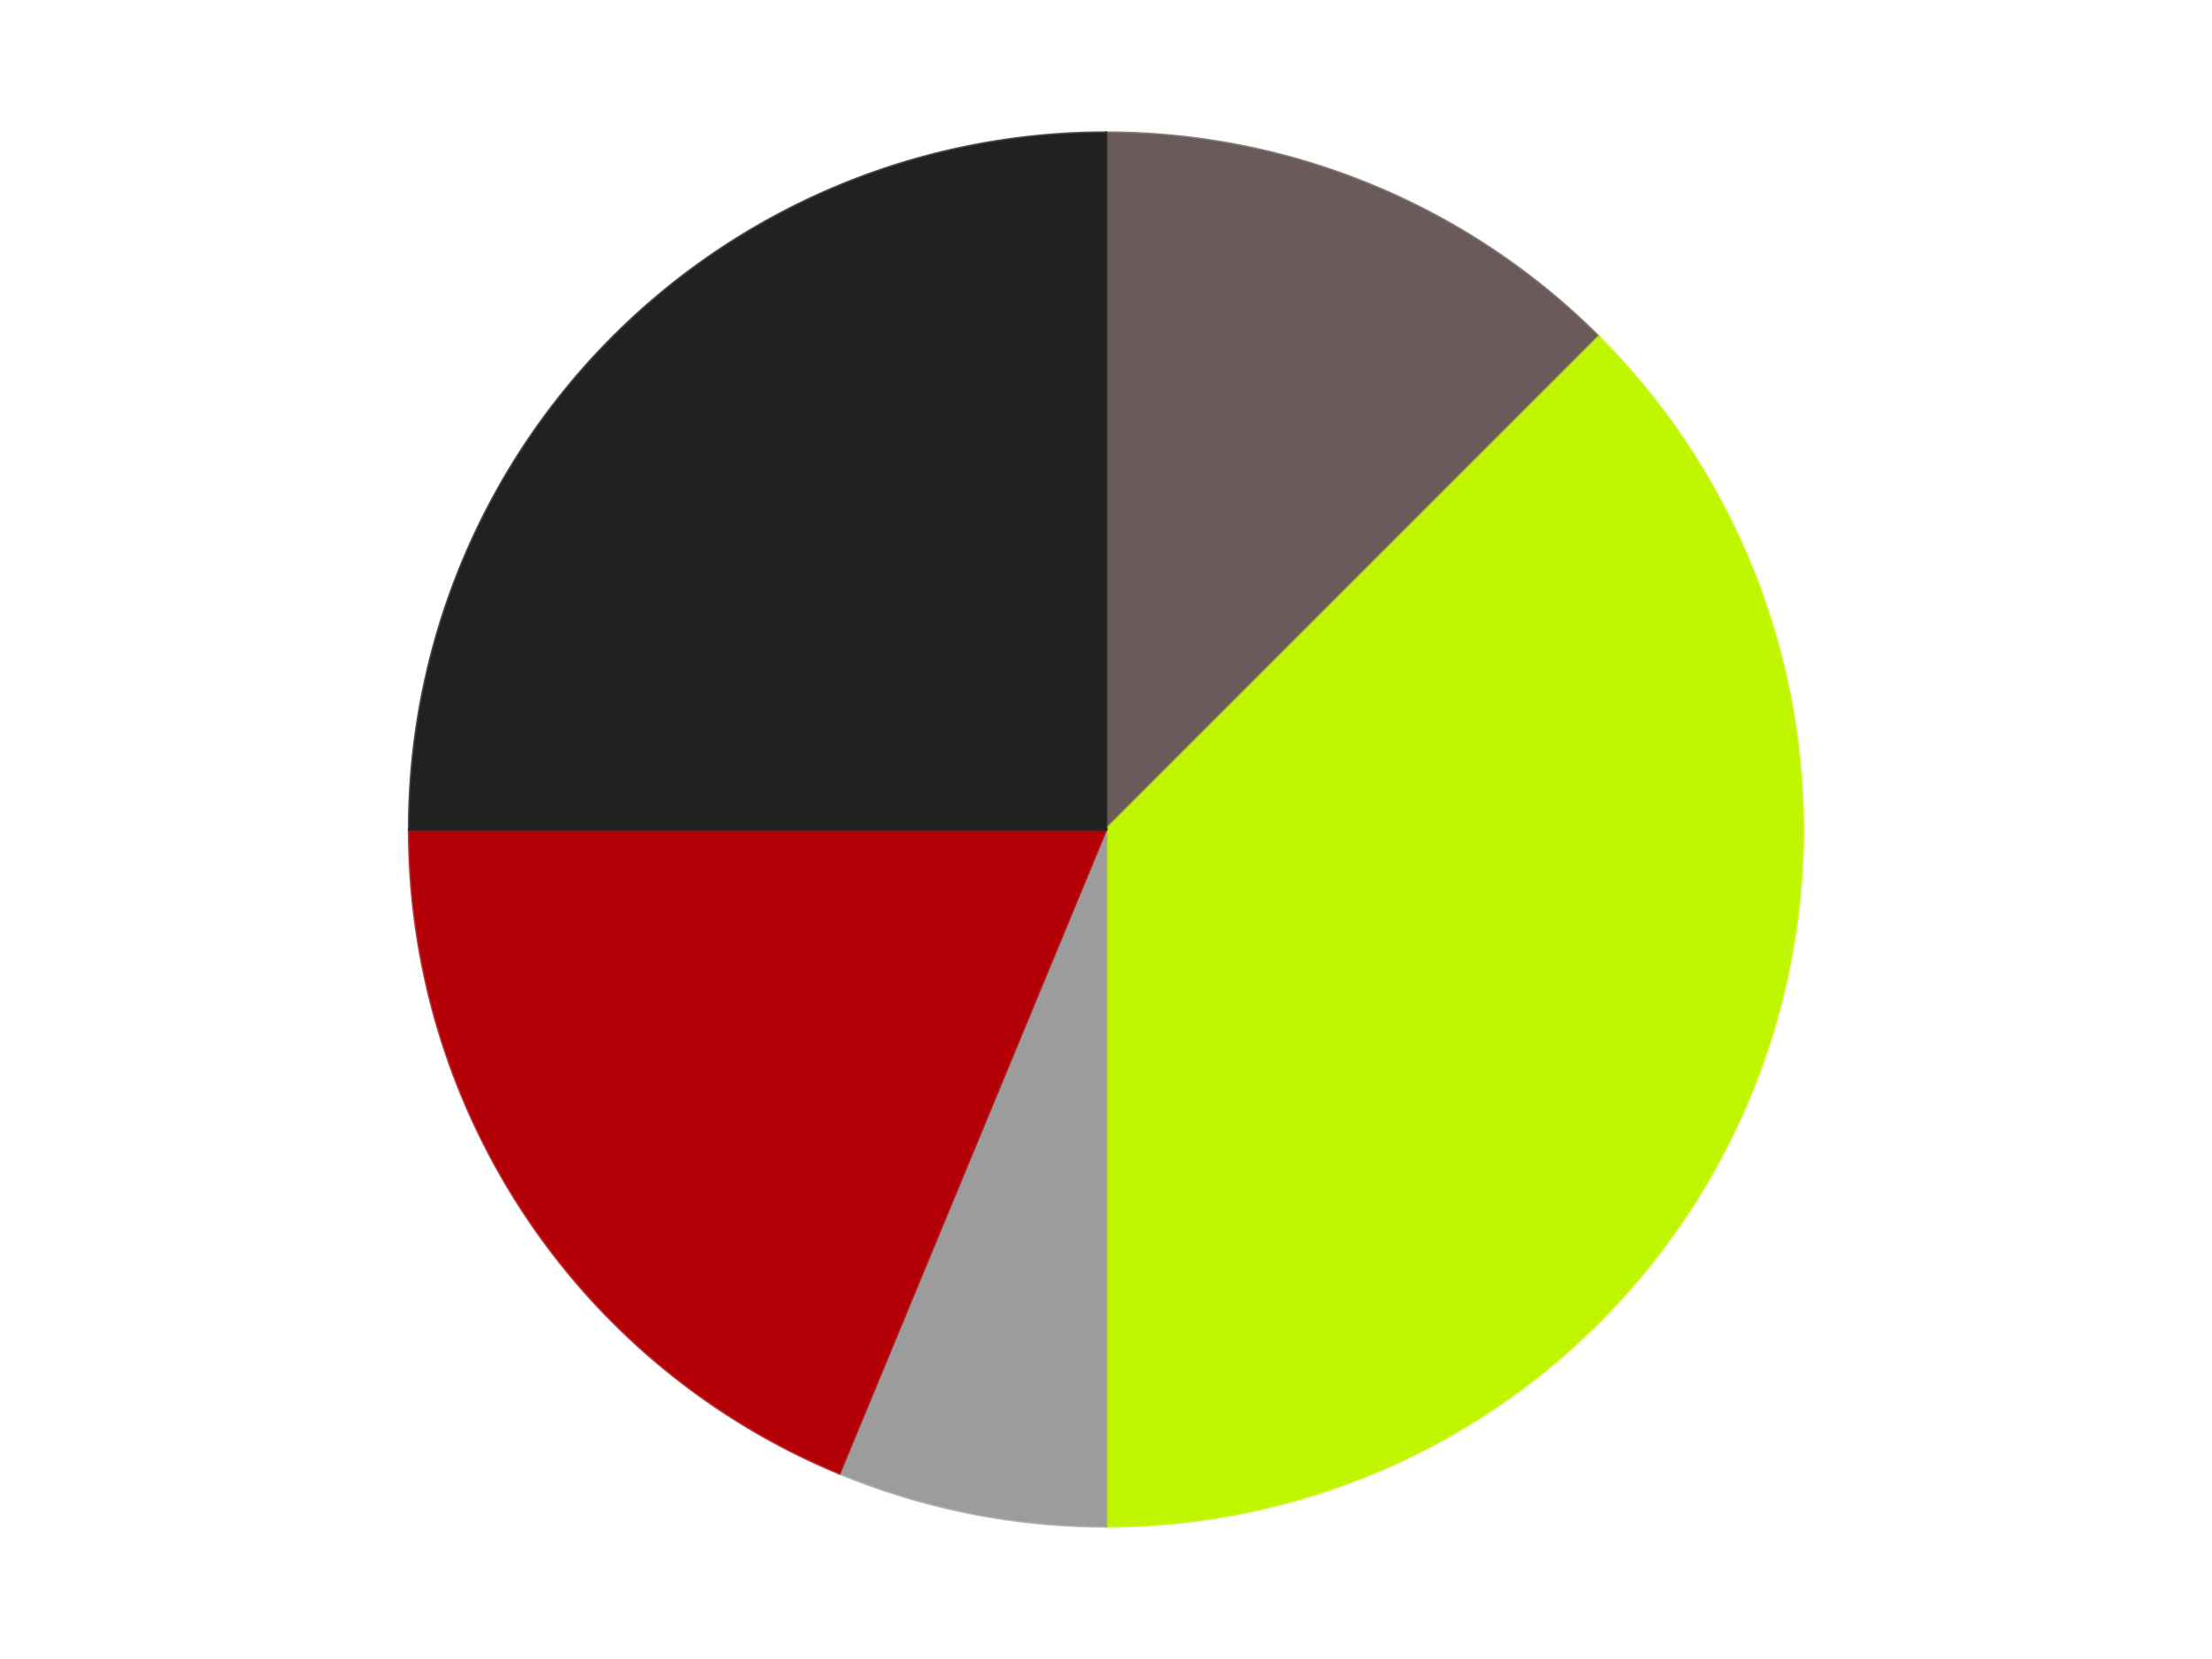
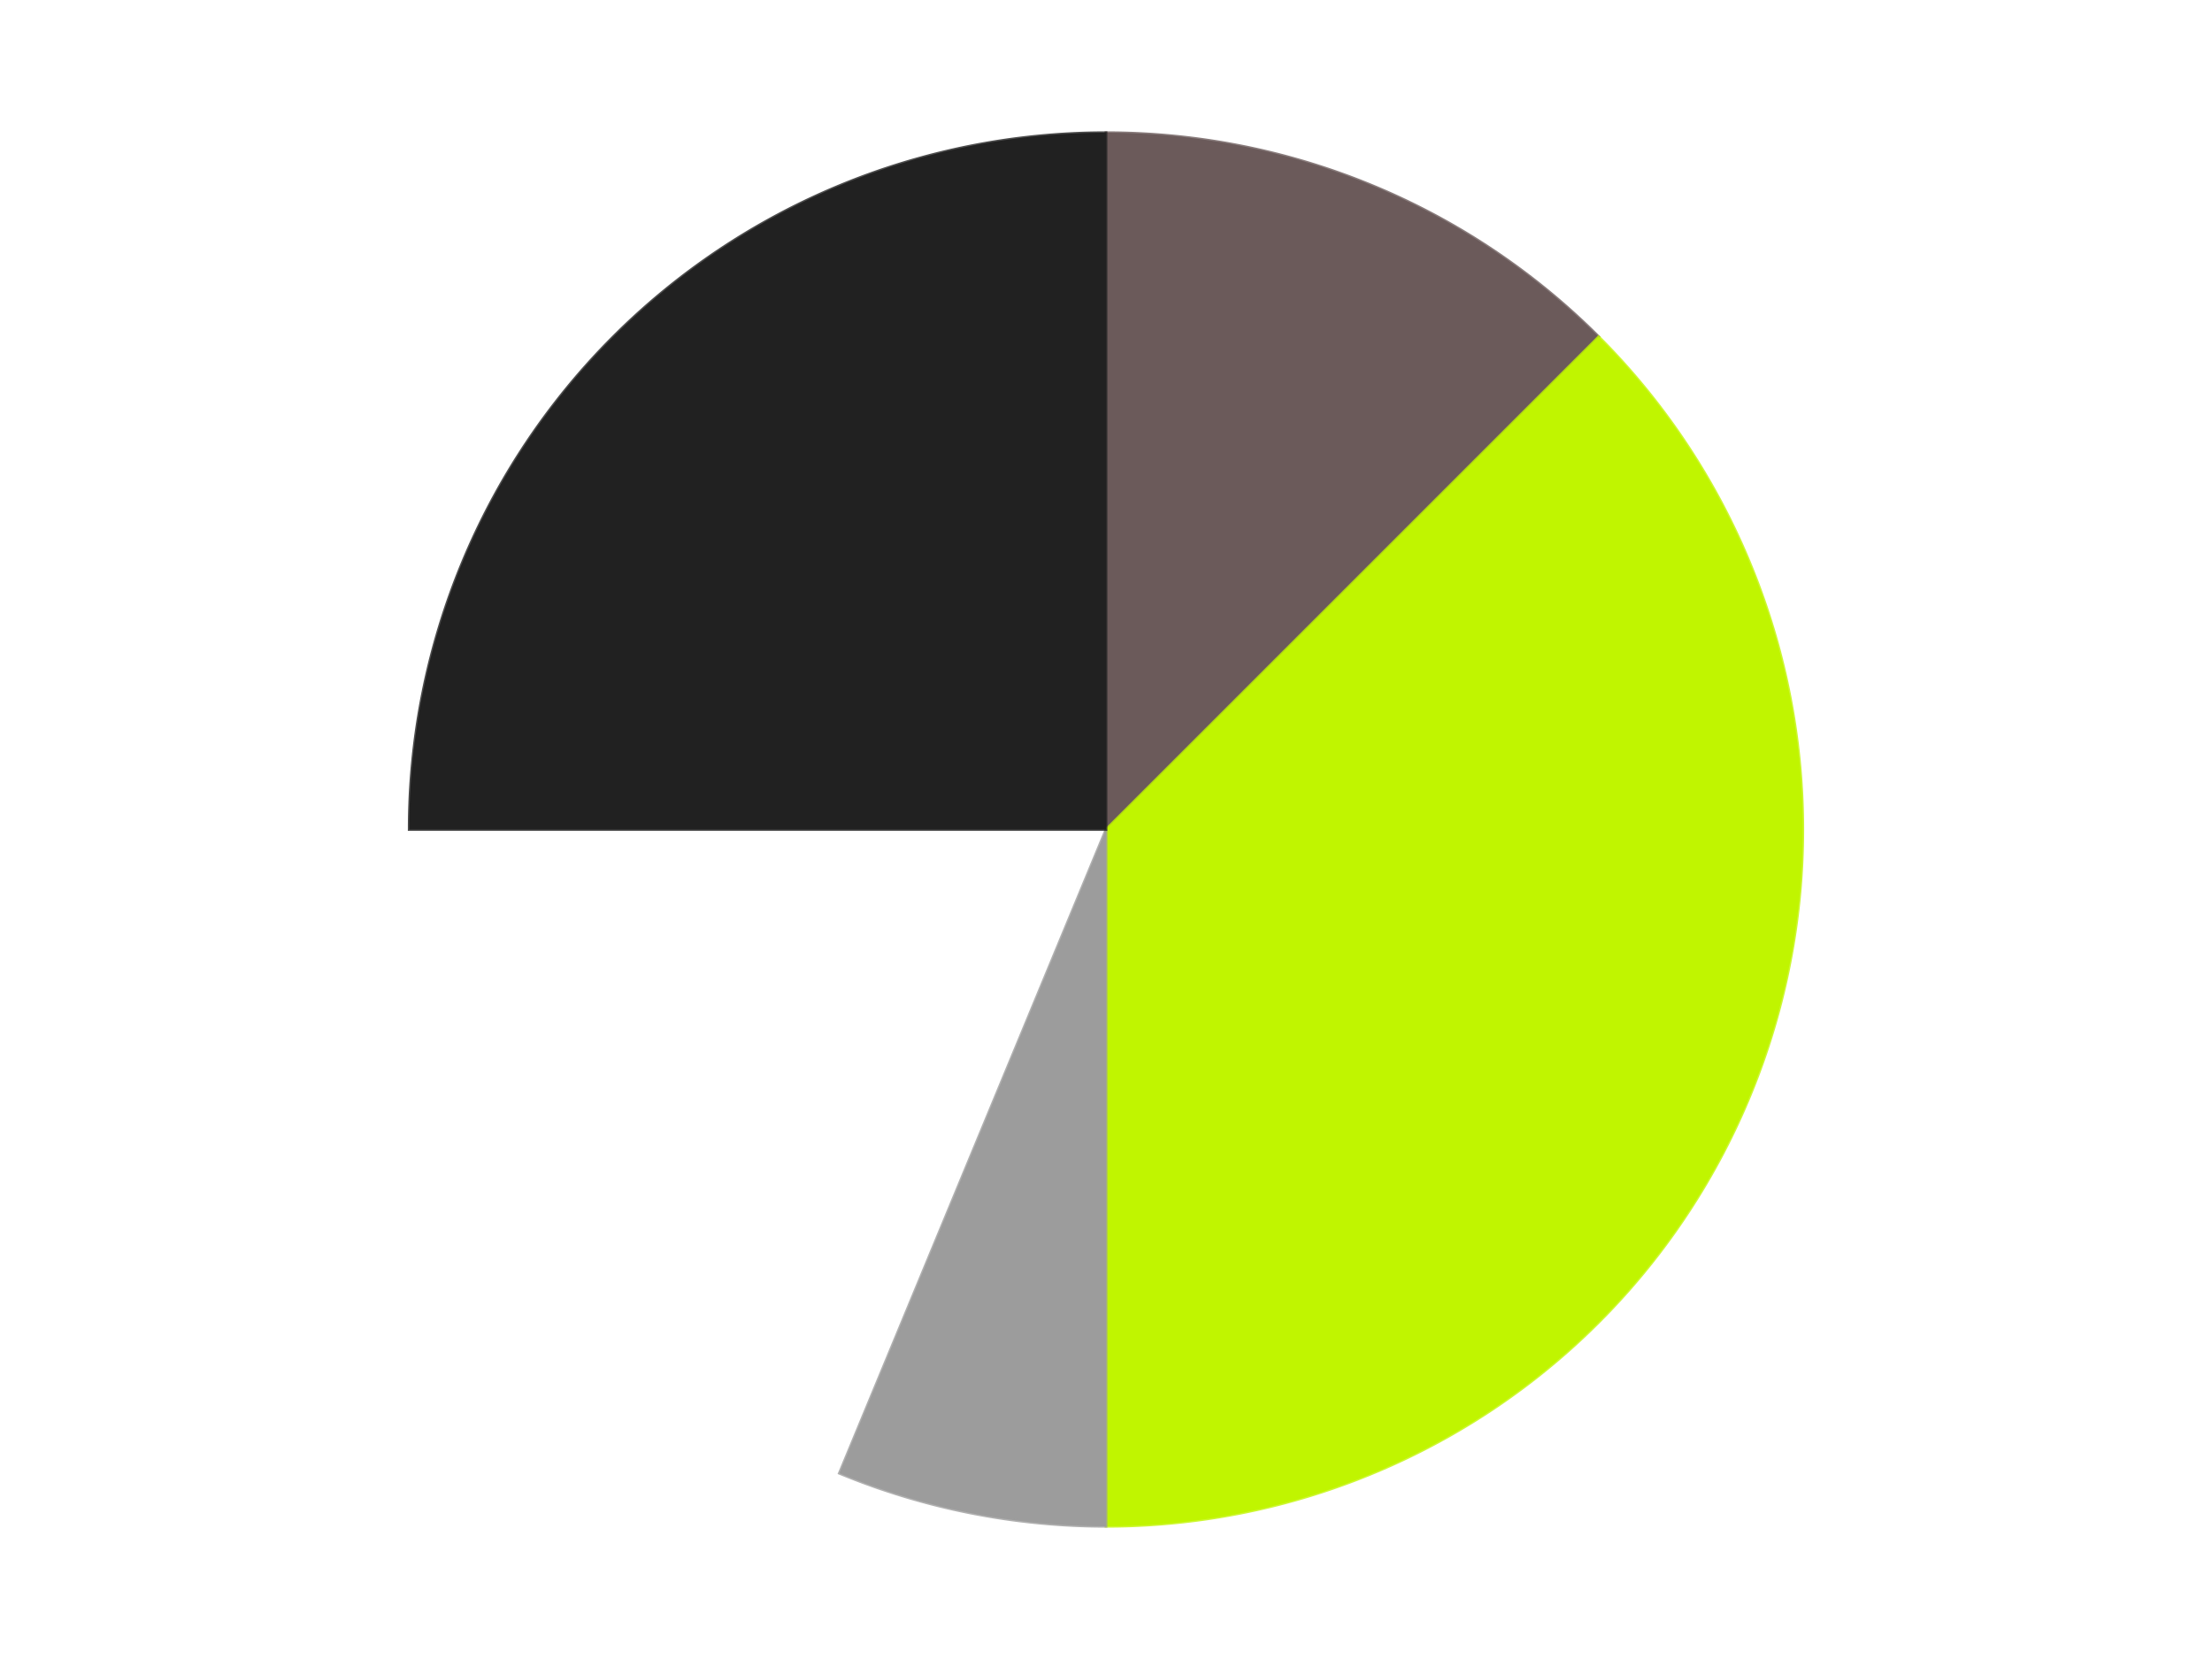
<svg xmlns="http://www.w3.org/2000/svg" xmlns:xlink="http://www.w3.org/1999/xlink" id="chart-ac30a474-a19e-4a2b-b358-3dbc2fdd6313" class="pygal-chart" viewBox="0 0 800 600">
  <defs>
    <style type="text/css">#chart-ac30a474-a19e-4a2b-b358-3dbc2fdd6313{-webkit-user-select:none;-webkit-font-smoothing:antialiased;font-family:Consolas,"Liberation Mono",Menlo,Courier,monospace}#chart-ac30a474-a19e-4a2b-b358-3dbc2fdd6313 .title{font-family:Consolas,"Liberation Mono",Menlo,Courier,monospace;font-size:16px}#chart-ac30a474-a19e-4a2b-b358-3dbc2fdd6313 .legends .legend text{font-family:Consolas,"Liberation Mono",Menlo,Courier,monospace;font-size:14px}#chart-ac30a474-a19e-4a2b-b358-3dbc2fdd6313 .axis text{font-family:Consolas,"Liberation Mono",Menlo,Courier,monospace;font-size:10px}#chart-ac30a474-a19e-4a2b-b358-3dbc2fdd6313 .axis text.major{font-family:Consolas,"Liberation Mono",Menlo,Courier,monospace;font-size:10px}#chart-ac30a474-a19e-4a2b-b358-3dbc2fdd6313 .text-overlay text.value{font-family:Consolas,"Liberation Mono",Menlo,Courier,monospace;font-size:16px}#chart-ac30a474-a19e-4a2b-b358-3dbc2fdd6313 .text-overlay text.label{font-family:Consolas,"Liberation Mono",Menlo,Courier,monospace;font-size:10px}#chart-ac30a474-a19e-4a2b-b358-3dbc2fdd6313 .tooltip{font-family:Consolas,"Liberation Mono",Menlo,Courier,monospace;font-size:14px}#chart-ac30a474-a19e-4a2b-b358-3dbc2fdd6313 text.no_data{font-family:Consolas,"Liberation Mono",Menlo,Courier,monospace;font-size:64px}
#chart-ac30a474-a19e-4a2b-b358-3dbc2fdd6313{background-color:transparent}#chart-ac30a474-a19e-4a2b-b358-3dbc2fdd6313 path,#chart-ac30a474-a19e-4a2b-b358-3dbc2fdd6313 line,#chart-ac30a474-a19e-4a2b-b358-3dbc2fdd6313 rect,#chart-ac30a474-a19e-4a2b-b358-3dbc2fdd6313 circle{-webkit-transition:150ms;-moz-transition:150ms;transition:150ms}#chart-ac30a474-a19e-4a2b-b358-3dbc2fdd6313 .graph &gt; .background{fill:transparent}#chart-ac30a474-a19e-4a2b-b358-3dbc2fdd6313 .plot &gt; .background{fill:transparent}#chart-ac30a474-a19e-4a2b-b358-3dbc2fdd6313 .graph{fill:rgba(0,0,0,.87)}#chart-ac30a474-a19e-4a2b-b358-3dbc2fdd6313 text.no_data{fill:rgba(0,0,0,1)}#chart-ac30a474-a19e-4a2b-b358-3dbc2fdd6313 .title{fill:rgba(0,0,0,1)}#chart-ac30a474-a19e-4a2b-b358-3dbc2fdd6313 .legends .legend text{fill:rgba(0,0,0,.87)}#chart-ac30a474-a19e-4a2b-b358-3dbc2fdd6313 .legends .legend:hover text{fill:rgba(0,0,0,1)}#chart-ac30a474-a19e-4a2b-b358-3dbc2fdd6313 .axis .line{stroke:rgba(0,0,0,1)}#chart-ac30a474-a19e-4a2b-b358-3dbc2fdd6313 .axis .guide.line{stroke:rgba(0,0,0,.54)}#chart-ac30a474-a19e-4a2b-b358-3dbc2fdd6313 .axis .major.line{stroke:rgba(0,0,0,.87)}#chart-ac30a474-a19e-4a2b-b358-3dbc2fdd6313 .axis text.major{fill:rgba(0,0,0,1)}#chart-ac30a474-a19e-4a2b-b358-3dbc2fdd6313 .axis.y .guides:hover .guide.line,#chart-ac30a474-a19e-4a2b-b358-3dbc2fdd6313 .line-graph .axis.x .guides:hover .guide.line,#chart-ac30a474-a19e-4a2b-b358-3dbc2fdd6313 .stackedline-graph .axis.x .guides:hover .guide.line,#chart-ac30a474-a19e-4a2b-b358-3dbc2fdd6313 .xy-graph .axis.x .guides:hover .guide.line{stroke:rgba(0,0,0,1)}#chart-ac30a474-a19e-4a2b-b358-3dbc2fdd6313 .axis .guides:hover text{fill:rgba(0,0,0,1)}#chart-ac30a474-a19e-4a2b-b358-3dbc2fdd6313 .reactive{fill-opacity:1.0;stroke-opacity:.8;stroke-width:1}#chart-ac30a474-a19e-4a2b-b358-3dbc2fdd6313 .ci{stroke:rgba(0,0,0,.87)}#chart-ac30a474-a19e-4a2b-b358-3dbc2fdd6313 .reactive.active,#chart-ac30a474-a19e-4a2b-b358-3dbc2fdd6313 .active .reactive{fill-opacity:0.6;stroke-opacity:.9;stroke-width:4}#chart-ac30a474-a19e-4a2b-b358-3dbc2fdd6313 .ci .reactive.active{stroke-width:1.5}#chart-ac30a474-a19e-4a2b-b358-3dbc2fdd6313 .series text{fill:rgba(0,0,0,1)}#chart-ac30a474-a19e-4a2b-b358-3dbc2fdd6313 .tooltip rect{fill:transparent;stroke:rgba(0,0,0,1);-webkit-transition:opacity 150ms;-moz-transition:opacity 150ms;transition:opacity 150ms}#chart-ac30a474-a19e-4a2b-b358-3dbc2fdd6313 .tooltip .label{fill:rgba(0,0,0,.87)}#chart-ac30a474-a19e-4a2b-b358-3dbc2fdd6313 .tooltip .label{fill:rgba(0,0,0,.87)}#chart-ac30a474-a19e-4a2b-b358-3dbc2fdd6313 .tooltip .legend{font-size:.8em;fill:rgba(0,0,0,.54)}#chart-ac30a474-a19e-4a2b-b358-3dbc2fdd6313 .tooltip .x_label{font-size:.6em;fill:rgba(0,0,0,1)}#chart-ac30a474-a19e-4a2b-b358-3dbc2fdd6313 .tooltip .xlink{font-size:.5em;text-decoration:underline}#chart-ac30a474-a19e-4a2b-b358-3dbc2fdd6313 .tooltip .value{font-size:1.5em}#chart-ac30a474-a19e-4a2b-b358-3dbc2fdd6313 .bound{font-size:.5em}#chart-ac30a474-a19e-4a2b-b358-3dbc2fdd6313 .max-value{font-size:.75em;fill:rgba(0,0,0,.54)}#chart-ac30a474-a19e-4a2b-b358-3dbc2fdd6313 .map-element{fill:transparent;stroke:rgba(0,0,0,.54) !important}#chart-ac30a474-a19e-4a2b-b358-3dbc2fdd6313 .map-element .reactive{fill-opacity:inherit;stroke-opacity:inherit}#chart-ac30a474-a19e-4a2b-b358-3dbc2fdd6313 .color-0,#chart-ac30a474-a19e-4a2b-b358-3dbc2fdd6313 .color-0 a:visited{stroke:#F44336;fill:#F44336}#chart-ac30a474-a19e-4a2b-b358-3dbc2fdd6313 .color-1,#chart-ac30a474-a19e-4a2b-b358-3dbc2fdd6313 .color-1 a:visited{stroke:#3F51B5;fill:#3F51B5}#chart-ac30a474-a19e-4a2b-b358-3dbc2fdd6313 .color-2,#chart-ac30a474-a19e-4a2b-b358-3dbc2fdd6313 .color-2 a:visited{stroke:#009688;fill:#009688}#chart-ac30a474-a19e-4a2b-b358-3dbc2fdd6313 .color-3,#chart-ac30a474-a19e-4a2b-b358-3dbc2fdd6313 .color-3 a:visited{stroke:#FFC107;fill:#FFC107}#chart-ac30a474-a19e-4a2b-b358-3dbc2fdd6313 .color-4,#chart-ac30a474-a19e-4a2b-b358-3dbc2fdd6313 .color-4 a:visited{stroke:#FF5722;fill:#FF5722}#chart-ac30a474-a19e-4a2b-b358-3dbc2fdd6313 .text-overlay .color-0 text{fill:black}#chart-ac30a474-a19e-4a2b-b358-3dbc2fdd6313 .text-overlay .color-1 text{fill:black}#chart-ac30a474-a19e-4a2b-b358-3dbc2fdd6313 .text-overlay .color-2 text{fill:black}#chart-ac30a474-a19e-4a2b-b358-3dbc2fdd6313 .text-overlay .color-3 text{fill:black}#chart-ac30a474-a19e-4a2b-b358-3dbc2fdd6313 .text-overlay .color-4 text{fill:black}
#chart-ac30a474-a19e-4a2b-b358-3dbc2fdd6313 text.no_data{text-anchor:middle}#chart-ac30a474-a19e-4a2b-b358-3dbc2fdd6313 .guide.line{fill:none}#chart-ac30a474-a19e-4a2b-b358-3dbc2fdd6313 .centered{text-anchor:middle}#chart-ac30a474-a19e-4a2b-b358-3dbc2fdd6313 .title{text-anchor:middle}#chart-ac30a474-a19e-4a2b-b358-3dbc2fdd6313 .legends .legend text{fill-opacity:1}#chart-ac30a474-a19e-4a2b-b358-3dbc2fdd6313 .axis.x text{text-anchor:middle}#chart-ac30a474-a19e-4a2b-b358-3dbc2fdd6313 .axis.x:not(.web) text[transform]{text-anchor:start}#chart-ac30a474-a19e-4a2b-b358-3dbc2fdd6313 .axis.x:not(.web) text[transform].backwards{text-anchor:end}#chart-ac30a474-a19e-4a2b-b358-3dbc2fdd6313 .axis.y text{text-anchor:end}#chart-ac30a474-a19e-4a2b-b358-3dbc2fdd6313 .axis.y text[transform].backwards{text-anchor:start}#chart-ac30a474-a19e-4a2b-b358-3dbc2fdd6313 .axis.y2 text{text-anchor:start}#chart-ac30a474-a19e-4a2b-b358-3dbc2fdd6313 .axis.y2 text[transform].backwards{text-anchor:end}#chart-ac30a474-a19e-4a2b-b358-3dbc2fdd6313 .axis .guide.line{stroke-dasharray:4,4;stroke:black}#chart-ac30a474-a19e-4a2b-b358-3dbc2fdd6313 .axis .major.guide.line{stroke-dasharray:6,6;stroke:black}#chart-ac30a474-a19e-4a2b-b358-3dbc2fdd6313 .horizontal .axis.y .guide.line,#chart-ac30a474-a19e-4a2b-b358-3dbc2fdd6313 .horizontal .axis.y2 .guide.line,#chart-ac30a474-a19e-4a2b-b358-3dbc2fdd6313 .vertical .axis.x .guide.line{opacity:0}#chart-ac30a474-a19e-4a2b-b358-3dbc2fdd6313 .horizontal .axis.always_show .guide.line,#chart-ac30a474-a19e-4a2b-b358-3dbc2fdd6313 .vertical .axis.always_show .guide.line{opacity:1 !important}#chart-ac30a474-a19e-4a2b-b358-3dbc2fdd6313 .axis.y .guides:hover .guide.line,#chart-ac30a474-a19e-4a2b-b358-3dbc2fdd6313 .axis.y2 .guides:hover .guide.line,#chart-ac30a474-a19e-4a2b-b358-3dbc2fdd6313 .axis.x .guides:hover .guide.line{opacity:1}#chart-ac30a474-a19e-4a2b-b358-3dbc2fdd6313 .axis .guides:hover text{opacity:1}#chart-ac30a474-a19e-4a2b-b358-3dbc2fdd6313 .nofill{fill:none}#chart-ac30a474-a19e-4a2b-b358-3dbc2fdd6313 .subtle-fill{fill-opacity:.2}#chart-ac30a474-a19e-4a2b-b358-3dbc2fdd6313 .dot{stroke-width:1px;fill-opacity:1;stroke-opacity:1}#chart-ac30a474-a19e-4a2b-b358-3dbc2fdd6313 .dot.active{stroke-width:5px}#chart-ac30a474-a19e-4a2b-b358-3dbc2fdd6313 .dot.negative{fill:transparent}#chart-ac30a474-a19e-4a2b-b358-3dbc2fdd6313 text,#chart-ac30a474-a19e-4a2b-b358-3dbc2fdd6313 tspan{stroke:none !important}#chart-ac30a474-a19e-4a2b-b358-3dbc2fdd6313 .series text.active{opacity:1}#chart-ac30a474-a19e-4a2b-b358-3dbc2fdd6313 .tooltip rect{fill-opacity:.95;stroke-width:.5}#chart-ac30a474-a19e-4a2b-b358-3dbc2fdd6313 .tooltip text{fill-opacity:1}#chart-ac30a474-a19e-4a2b-b358-3dbc2fdd6313 .showable{visibility:hidden}#chart-ac30a474-a19e-4a2b-b358-3dbc2fdd6313 .showable.shown{visibility:visible}#chart-ac30a474-a19e-4a2b-b358-3dbc2fdd6313 .gauge-background{fill:rgba(229,229,229,1);stroke:none}#chart-ac30a474-a19e-4a2b-b358-3dbc2fdd6313 .bg-lines{stroke:transparent;stroke-width:2px}</style>
    <script type="text/javascript">window.pygal = window.pygal || {};window.pygal.config = window.pygal.config || {};window.pygal.config['ac30a474-a19e-4a2b-b358-3dbc2fdd6313'] = {"allow_interruptions": false, "box_mode": "extremes", "classes": ["pygal-chart"], "css": ["file://style.css", "file://graph.css"], "defs": [], "disable_xml_declaration": false, "dots_size": 2.5, "dynamic_print_values": false, "explicit_size": false, "fill": false, "force_uri_protocol": "https", "formatter": null, "half_pie": false, "height": 600, "include_x_axis": false, "inner_radius": 0, "interpolate": null, "interpolation_parameters": {}, "interpolation_precision": 250, "inverse_y_axis": false, "js": ["//kozea.github.io/pygal.js/2.0.x/pygal-tooltips.min.js"], "legend_at_bottom": false, "legend_at_bottom_columns": null, "legend_box_size": 12, "logarithmic": false, "margin": 20, "margin_bottom": null, "margin_left": null, "margin_right": null, "margin_top": null, "max_scale": 16, "min_scale": 4, "missing_value_fill_truncation": "x", "no_data_text": "No data", "no_prefix": false, "order_min": null, "pretty_print": false, "print_labels": false, "print_values": false, "print_values_position": "center", "print_zeroes": true, "range": null, "rounded_bars": null, "secondary_range": null, "show_dots": true, "show_legend": false, "show_minor_x_labels": true, "show_minor_y_labels": true, "show_only_major_dots": false, "show_x_guides": false, "show_x_labels": true, "show_y_guides": true, "show_y_labels": true, "spacing": 10, "stack_from_top": false, "strict": false, "stroke": true, "stroke_style": null, "style": {"background": "transparent", "ci_colors": [], "colors": ["#F44336", "#3F51B5", "#009688", "#FFC107", "#FF5722", "#9C27B0", "#03A9F4", "#8BC34A", "#FF9800", "#E91E63", "#2196F3", "#4CAF50", "#FFEB3B", "#673AB7", "#00BCD4", "#CDDC39", "#9E9E9E", "#607D8B"], "dot_opacity": "1", "font_family": "Consolas, \"Liberation Mono\", Menlo, Courier, monospace", "foreground": "rgba(0, 0, 0, .87)", "foreground_strong": "rgba(0, 0, 0, 1)", "foreground_subtle": "rgba(0, 0, 0, .54)", "guide_stroke_color": "black", "guide_stroke_dasharray": "4,4", "label_font_family": "Consolas, \"Liberation Mono\", Menlo, Courier, monospace", "label_font_size": 10, "legend_font_family": "Consolas, \"Liberation Mono\", Menlo, Courier, monospace", "legend_font_size": 14, "major_guide_stroke_color": "black", "major_guide_stroke_dasharray": "6,6", "major_label_font_family": "Consolas, \"Liberation Mono\", Menlo, Courier, monospace", "major_label_font_size": 10, "no_data_font_family": "Consolas, \"Liberation Mono\", Menlo, Courier, monospace", "no_data_font_size": 64, "opacity": "1.0", "opacity_hover": "0.6", "plot_background": "transparent", "stroke_opacity": ".8", "stroke_opacity_hover": ".9", "stroke_width": "1", "stroke_width_hover": "4", "title_font_family": "Consolas, \"Liberation Mono\", Menlo, Courier, monospace", "title_font_size": 16, "tooltip_font_family": "Consolas, \"Liberation Mono\", Menlo, Courier, monospace", "tooltip_font_size": 14, "transition": "150ms", "value_background": "rgba(229, 229, 229, 1)", "value_colors": [], "value_font_family": "Consolas, \"Liberation Mono\", Menlo, Courier, monospace", "value_font_size": 16, "value_label_font_family": "Consolas, \"Liberation Mono\", Menlo, Courier, monospace", "value_label_font_size": 10}, "title": null, "tooltip_border_radius": 0, "tooltip_fancy_mode": true, "truncate_label": null, "truncate_legend": null, "width": 800, "x_label_rotation": 0, "x_labels": null, "x_labels_major": null, "x_labels_major_count": null, "x_labels_major_every": null, "x_title": null, "xrange": null, "y_label_rotation": 0, "y_labels": null, "y_labels_major": null, "y_labels_major_count": null, "y_labels_major_every": null, "y_title": null, "zero": 0, "legends": ["Dark Gray", "Trans-Neon Green", "Light Gray", "Red", "Black"]}</script>
    <script type="text/javascript" xlink:href="https://kozea.github.io/pygal.js/2.0.x/pygal-tooltips.min.js" />
  </defs>
  <title>Pygal</title>
  <g class="graph pie-graph vertical">
    <rect x="0" y="0" width="800" height="600" class="background" />
    <g transform="translate(20, 20)" class="plot">
      <rect x="0" y="0" width="760" height="560" class="background" />
      <g class="series serie-0 color-0">
        <g class="slices">
          <g class="slice" style="fill: #6B5A5A; stroke: #6B5A5A">
-             <path d="M380 28 A252 252 0 0 1 558.191 101.809 L380 280 A0 0 0 0 0 380 280 z" class="slice reactive tooltip-trigger" />
+             <path d="M380 28 A252 252 0 0 1 558.191 101.809 L380 280 z" class="slice reactive tooltip-trigger" />
            <desc class="value">2</desc>
            <desc class="x centered">428.21811247800133</desc>
            <desc class="y centered">163.59117890357788</desc>
          </g>
        </g>
      </g>
      <g class="series serie-1 color-1">
        <g class="slices">
          <g class="slice" style="fill: #C0F500; stroke: #C0F500">
            <path d="M558.191 101.809 A252 252 0 0 1 380 532 L380 280 A0 0 0 0 0 380 280 z" class="slice reactive tooltip-trigger" />
            <desc class="value">6</desc>
            <desc class="x centered">496.4088210964221</desc>
            <desc class="y centered">328.21811247800133</desc>
          </g>
        </g>
      </g>
      <g class="series serie-2 color-2">
        <g class="slices">
          <g class="slice" style="fill: #9C9C9C; stroke: #9C9C9C">
            <path d="M380 532 A252 252 0 0 1 283.564 512.818 L380 280 A0 0 0 0 0 380 280 z" class="slice reactive tooltip-trigger" />
            <desc class="value">1</desc>
            <desc class="x centered">355.41861942596785</desc>
            <desc class="y centered">403.578945330807</desc>
          </g>
        </g>
      </g>
      <g class="series serie-3 color-3">
        <g class="slices">
          <g class="slice" style="fill: #B30006; stroke: #B30006">
-             <path d="M283.564 512.818 A252 252 0 0 1 128 280 L380 280 A0 0 0 0 0 380 280 z" class="slice reactive tooltip-trigger" />
            <desc class="value">3</desc>
            <desc class="x centered">275.2348288498793</desc>
            <desc class="y centered">350.00184936046986</desc>
          </g>
        </g>
      </g>
      <g class="series serie-4 color-4">
        <g class="slices">
          <g class="slice" style="fill: #212121; stroke: #212121">
            <path d="M128 280 A252 252 0 0 1 380 28 L380 280 A0 0 0 0 0 380 280 z" class="slice reactive tooltip-trigger" />
            <desc class="value">4</desc>
            <desc class="x centered">290.904545570495</desc>
            <desc class="y centered">190.90454557049503</desc>
          </g>
        </g>
      </g>
    </g>
    <g class="titles" />
    <g transform="translate(20, 20)" class="plot overlay">
      <g class="series serie-0 color-0" />
      <g class="series serie-1 color-1" />
      <g class="series serie-2 color-2" />
      <g class="series serie-3 color-3" />
      <g class="series serie-4 color-4" />
    </g>
    <g transform="translate(20, 20)" class="plot text-overlay">
      <g class="series serie-0 color-0" />
      <g class="series serie-1 color-1" />
      <g class="series serie-2 color-2" />
      <g class="series serie-3 color-3" />
      <g class="series serie-4 color-4" />
    </g>
    <g transform="translate(20, 20)" class="plot tooltip-overlay">
      <g transform="translate(0 0)" style="opacity: 0" class="tooltip">
        <rect rx="0" ry="0" width="0" height="0" class="tooltip-box" />
        <g class="text" />
      </g>
    </g>
  </g>
</svg>